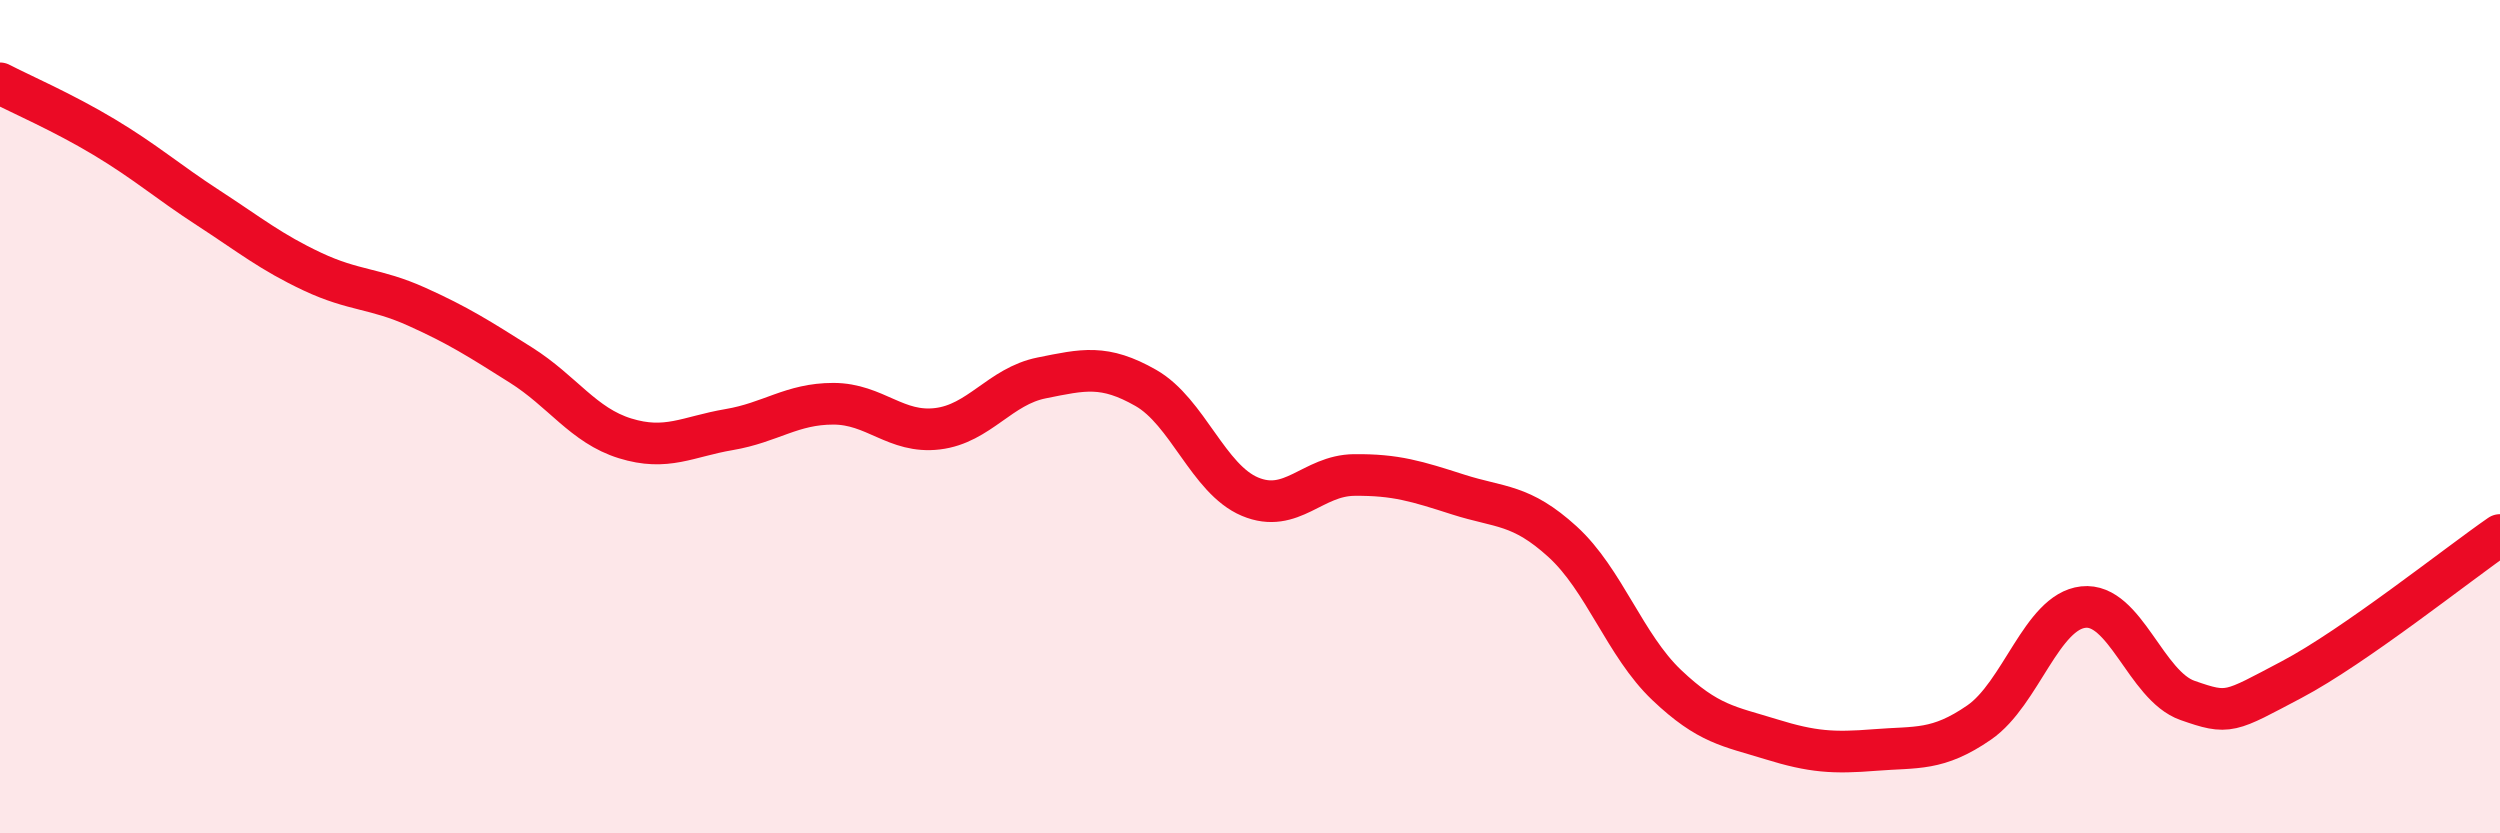
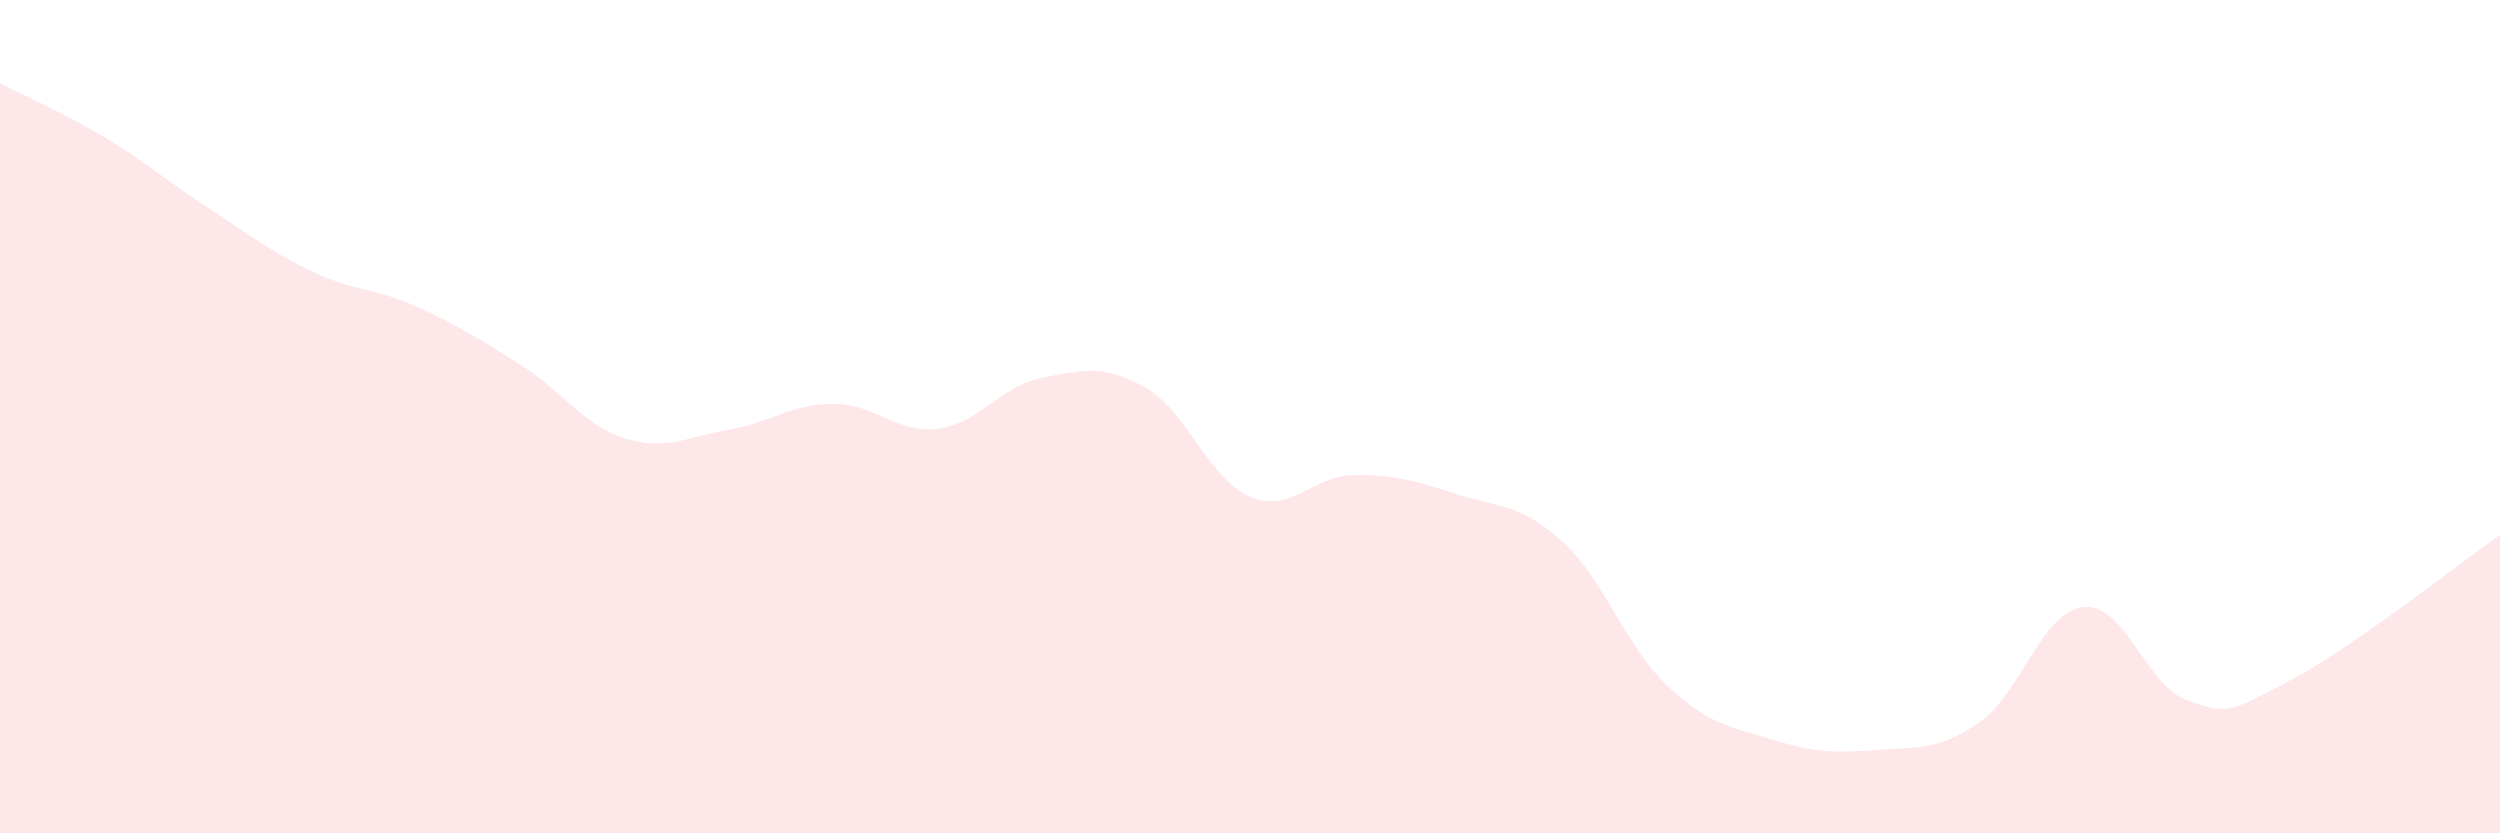
<svg xmlns="http://www.w3.org/2000/svg" width="60" height="20" viewBox="0 0 60 20">
  <path d="M 0,2 C 0.5,2.26 1.5,2.69 2.5,3.29 C 3.5,3.89 4,4.34 5,4.99 C 6,5.64 6.5,6.05 7.5,6.52 C 8.5,6.99 9,6.91 10,7.36 C 11,7.81 11.5,8.13 12.5,8.76 C 13.5,9.39 14,10.21 15,10.52 C 16,10.83 16.5,10.48 17.5,10.31 C 18.5,10.14 19,9.69 20,9.69 C 21,9.69 21.5,10.41 22.5,10.29 C 23.5,10.17 24,9.27 25,9.07 C 26,8.87 26.5,8.74 27.5,9.31 C 28.5,9.88 29,11.5 30,11.92 C 31,12.34 31.5,11.41 32.5,11.4 C 33.5,11.39 34,11.55 35,11.87 C 36,12.19 36.5,12.09 37.5,13 C 38.5,13.91 39,15.49 40,16.44 C 41,17.39 41.5,17.43 42.5,17.74 C 43.5,18.05 44,18.08 45,18 C 46,17.92 46.5,18.03 47.5,17.34 C 48.5,16.65 49,14.68 50,14.57 C 51,14.46 51.5,16.46 52.5,16.81 C 53.5,17.16 53.5,17.1 55,16.31 C 56.5,15.52 59,13.53 60,12.84L60 20L0 20Z" fill="#EB0A25" opacity="0.1" stroke-linecap="round" stroke-linejoin="round" />
-   <path d="M 0,2 C 0.5,2.26 1.5,2.69 2.5,3.29 C 3.5,3.89 4,4.34 5,4.99 C 6,5.64 6.5,6.05 7.5,6.52 C 8.5,6.99 9,6.91 10,7.36 C 11,7.81 11.5,8.13 12.5,8.76 C 13.5,9.39 14,10.21 15,10.52 C 16,10.83 16.5,10.48 17.5,10.31 C 18.5,10.14 19,9.69 20,9.69 C 21,9.69 21.5,10.41 22.5,10.29 C 23.5,10.17 24,9.27 25,9.07 C 26,8.87 26.5,8.74 27.5,9.31 C 28.5,9.88 29,11.5 30,11.92 C 31,12.34 31.5,11.41 32.5,11.4 C 33.5,11.39 34,11.55 35,11.87 C 36,12.19 36.5,12.09 37.5,13 C 38.5,13.91 39,15.49 40,16.44 C 41,17.39 41.5,17.43 42.5,17.74 C 43.5,18.05 44,18.08 45,18 C 46,17.92 46.5,18.03 47.5,17.34 C 48.5,16.65 49,14.68 50,14.57 C 51,14.46 51.5,16.46 52.5,16.81 C 53.5,17.16 53.5,17.1 55,16.31 C 56.5,15.52 59,13.53 60,12.84" stroke="#EB0A25" stroke-width="1" fill="none" stroke-linecap="round" stroke-linejoin="round" />
</svg>